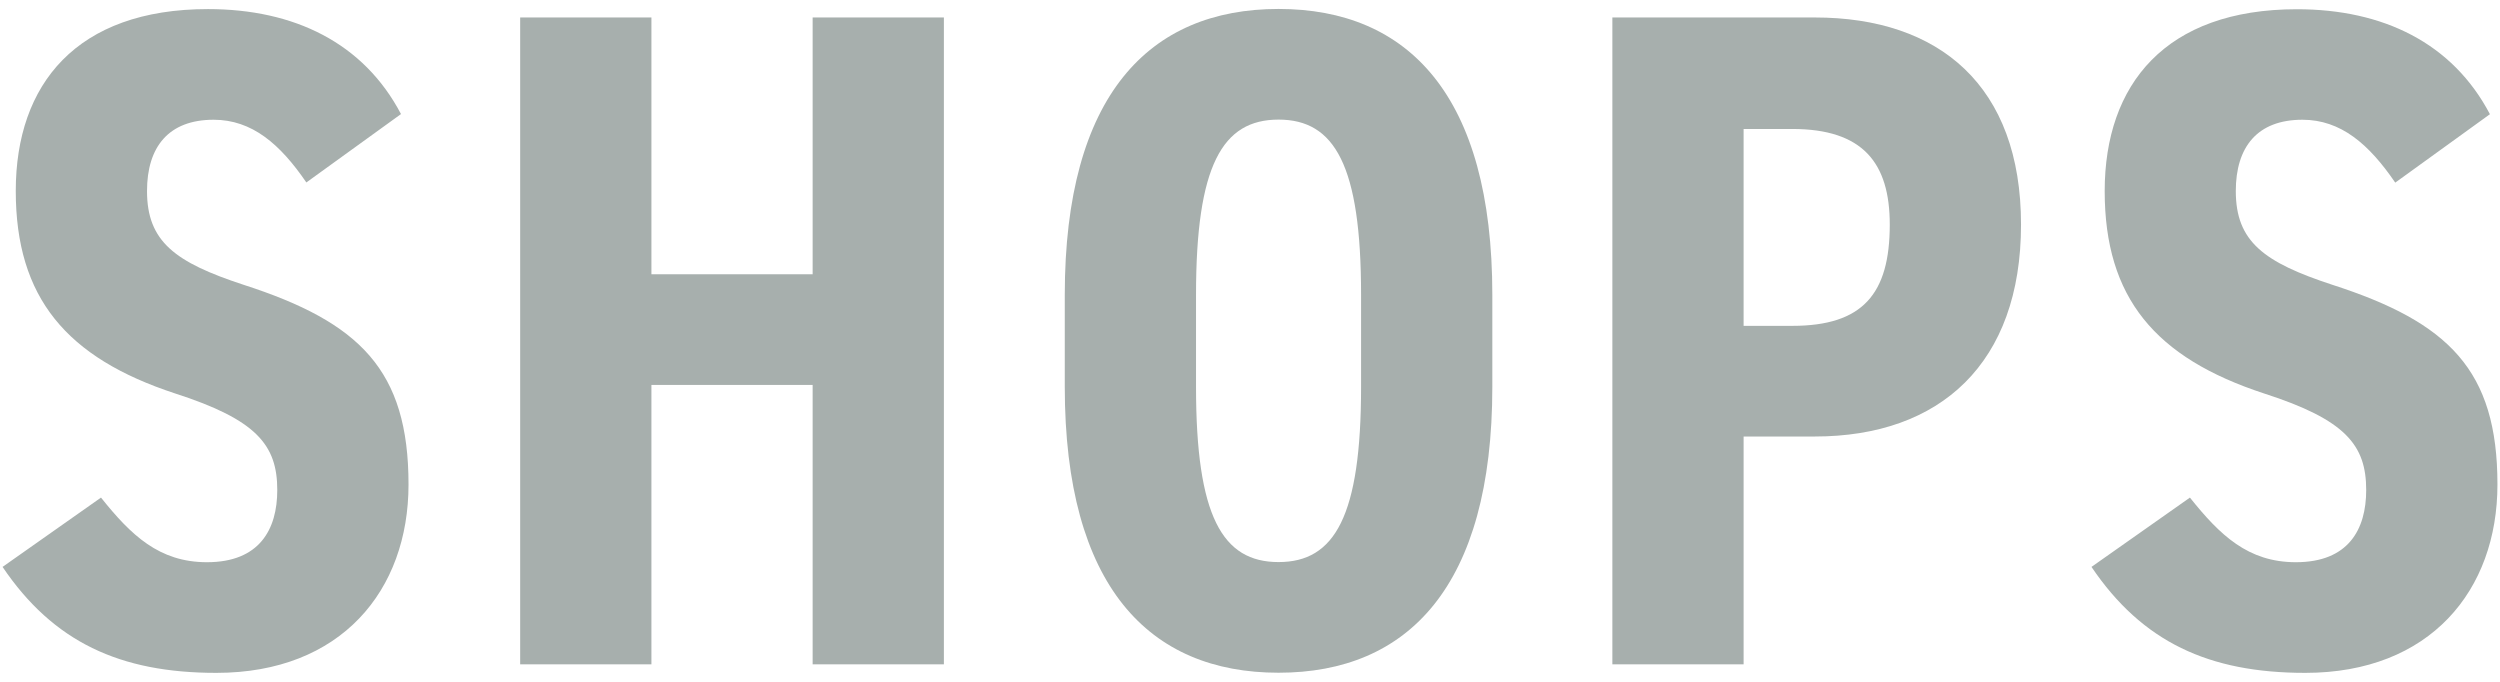
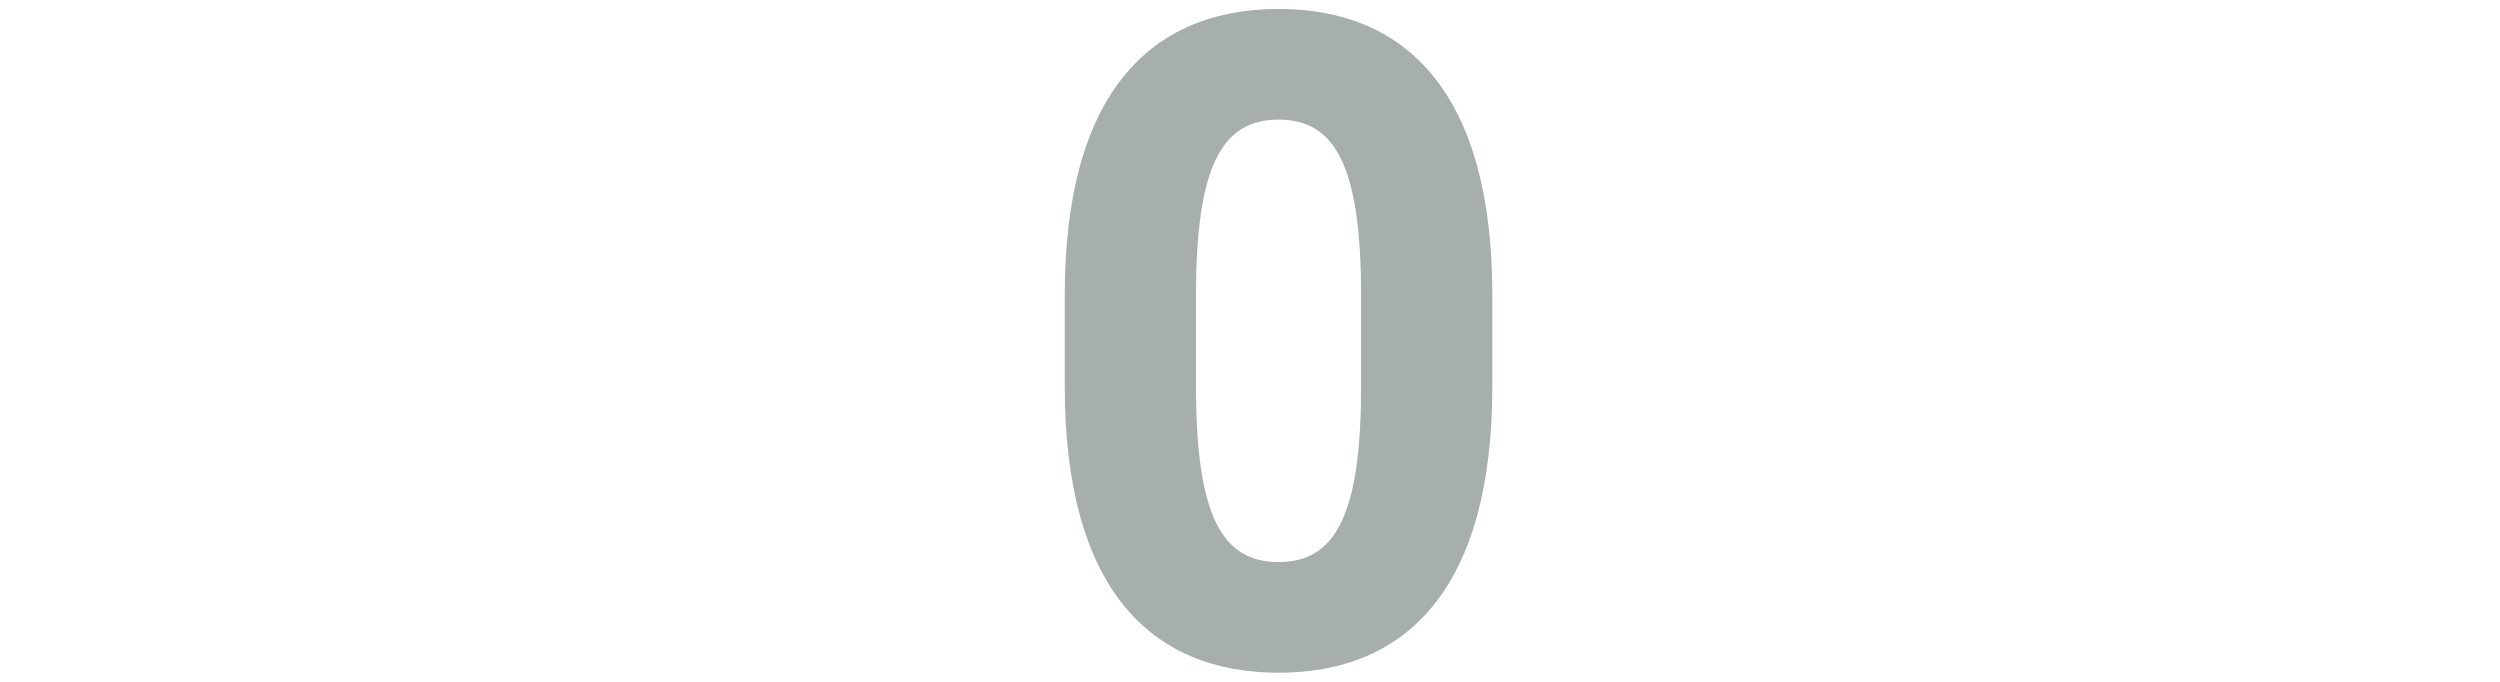
<svg xmlns="http://www.w3.org/2000/svg" id="b" data-name="レイヤー 2" width="176" height="48" viewBox="0 0 176 48">
  <g id="c" data-name="4.SHOPS">
    <g>
-       <path d="M21.57,12.85c-1.85-2.71-3.83-4.42-6.53-4.42-3.17,0-4.69,1.91-4.69,5.02,0,3.56,1.98,5.02,6.8,6.6,8.18,2.64,11.61,6,11.61,14.06,0,7.46-4.75,13.26-13.53,13.26-6.8,0-11.48-2.18-15.05-7.46l6.93-4.88c2.11,2.64,4.09,4.55,7.46,4.55,3.7,0,4.95-2.31,4.95-5.08,0-3.17-1.45-4.95-7.19-6.8C4.68,25.19,1.11,20.96,1.11,13.44S5.4.64,14.64.64c6.07,0,10.96,2.38,13.59,7.39l-6.67,4.82Z" style="fill: #a7afad; stroke-width: 0px;" />
-       <path d="M45.86,19.31h11.35V1.23h9.24v45.54h-9.24v-19.67h-11.35v19.67h-9.24V1.23h9.24v18.08Z" style="fill: #a7afad; stroke-width: 0px;" />
      <path d="M90.01,47.36c-9.11,0-15.05-6.07-15.05-20.13v-6.47c0-14.06,5.94-20.13,15.05-20.13s15.05,6.07,15.05,20.13v6.47c0,14.06-5.94,20.13-15.05,20.13ZM90.01,39.57c3.96,0,5.81-3.23,5.81-12.34v-6.47c0-9.11-1.85-12.34-5.81-12.34s-5.81,3.23-5.81,12.34v6.47c0,9.11,1.85,12.34,5.81,12.34Z" style="fill: #a7afad; stroke-width: 0px;" />
-       <path d="M122.75,30.73v16.04h-9.24V1.23h14.25c8.78,0,14.52,4.82,14.52,14.58s-5.68,14.92-14.52,14.92h-5.02ZM126.18,22.94c4.95,0,6.86-2.24,6.86-7.13,0-4.36-1.91-6.73-6.86-6.73h-3.43v13.86h3.43Z" style="fill: #a7afad; stroke-width: 0px;" />
-       <path d="M168.62,12.85c-1.85-2.71-3.83-4.42-6.53-4.42-3.17,0-4.69,1.91-4.69,5.02,0,3.56,1.98,5.02,6.8,6.6,8.18,2.64,11.62,6,11.62,14.06,0,7.46-4.75,13.26-13.53,13.26-6.8,0-11.48-2.18-15.05-7.46l6.93-4.88c2.11,2.64,4.09,4.55,7.46,4.55,3.7,0,4.95-2.31,4.95-5.08,0-3.17-1.45-4.95-7.19-6.8-7.66-2.51-11.22-6.73-11.22-14.25s4.29-12.8,13.53-12.8c6.07,0,10.96,2.38,13.59,7.39l-6.67,4.82Z" style="fill: #a7afad; stroke-width: 0px;" />
    </g>
-     <rect width="176" height="48" style="fill: none; stroke-width: 0px;" />
  </g>
</svg>